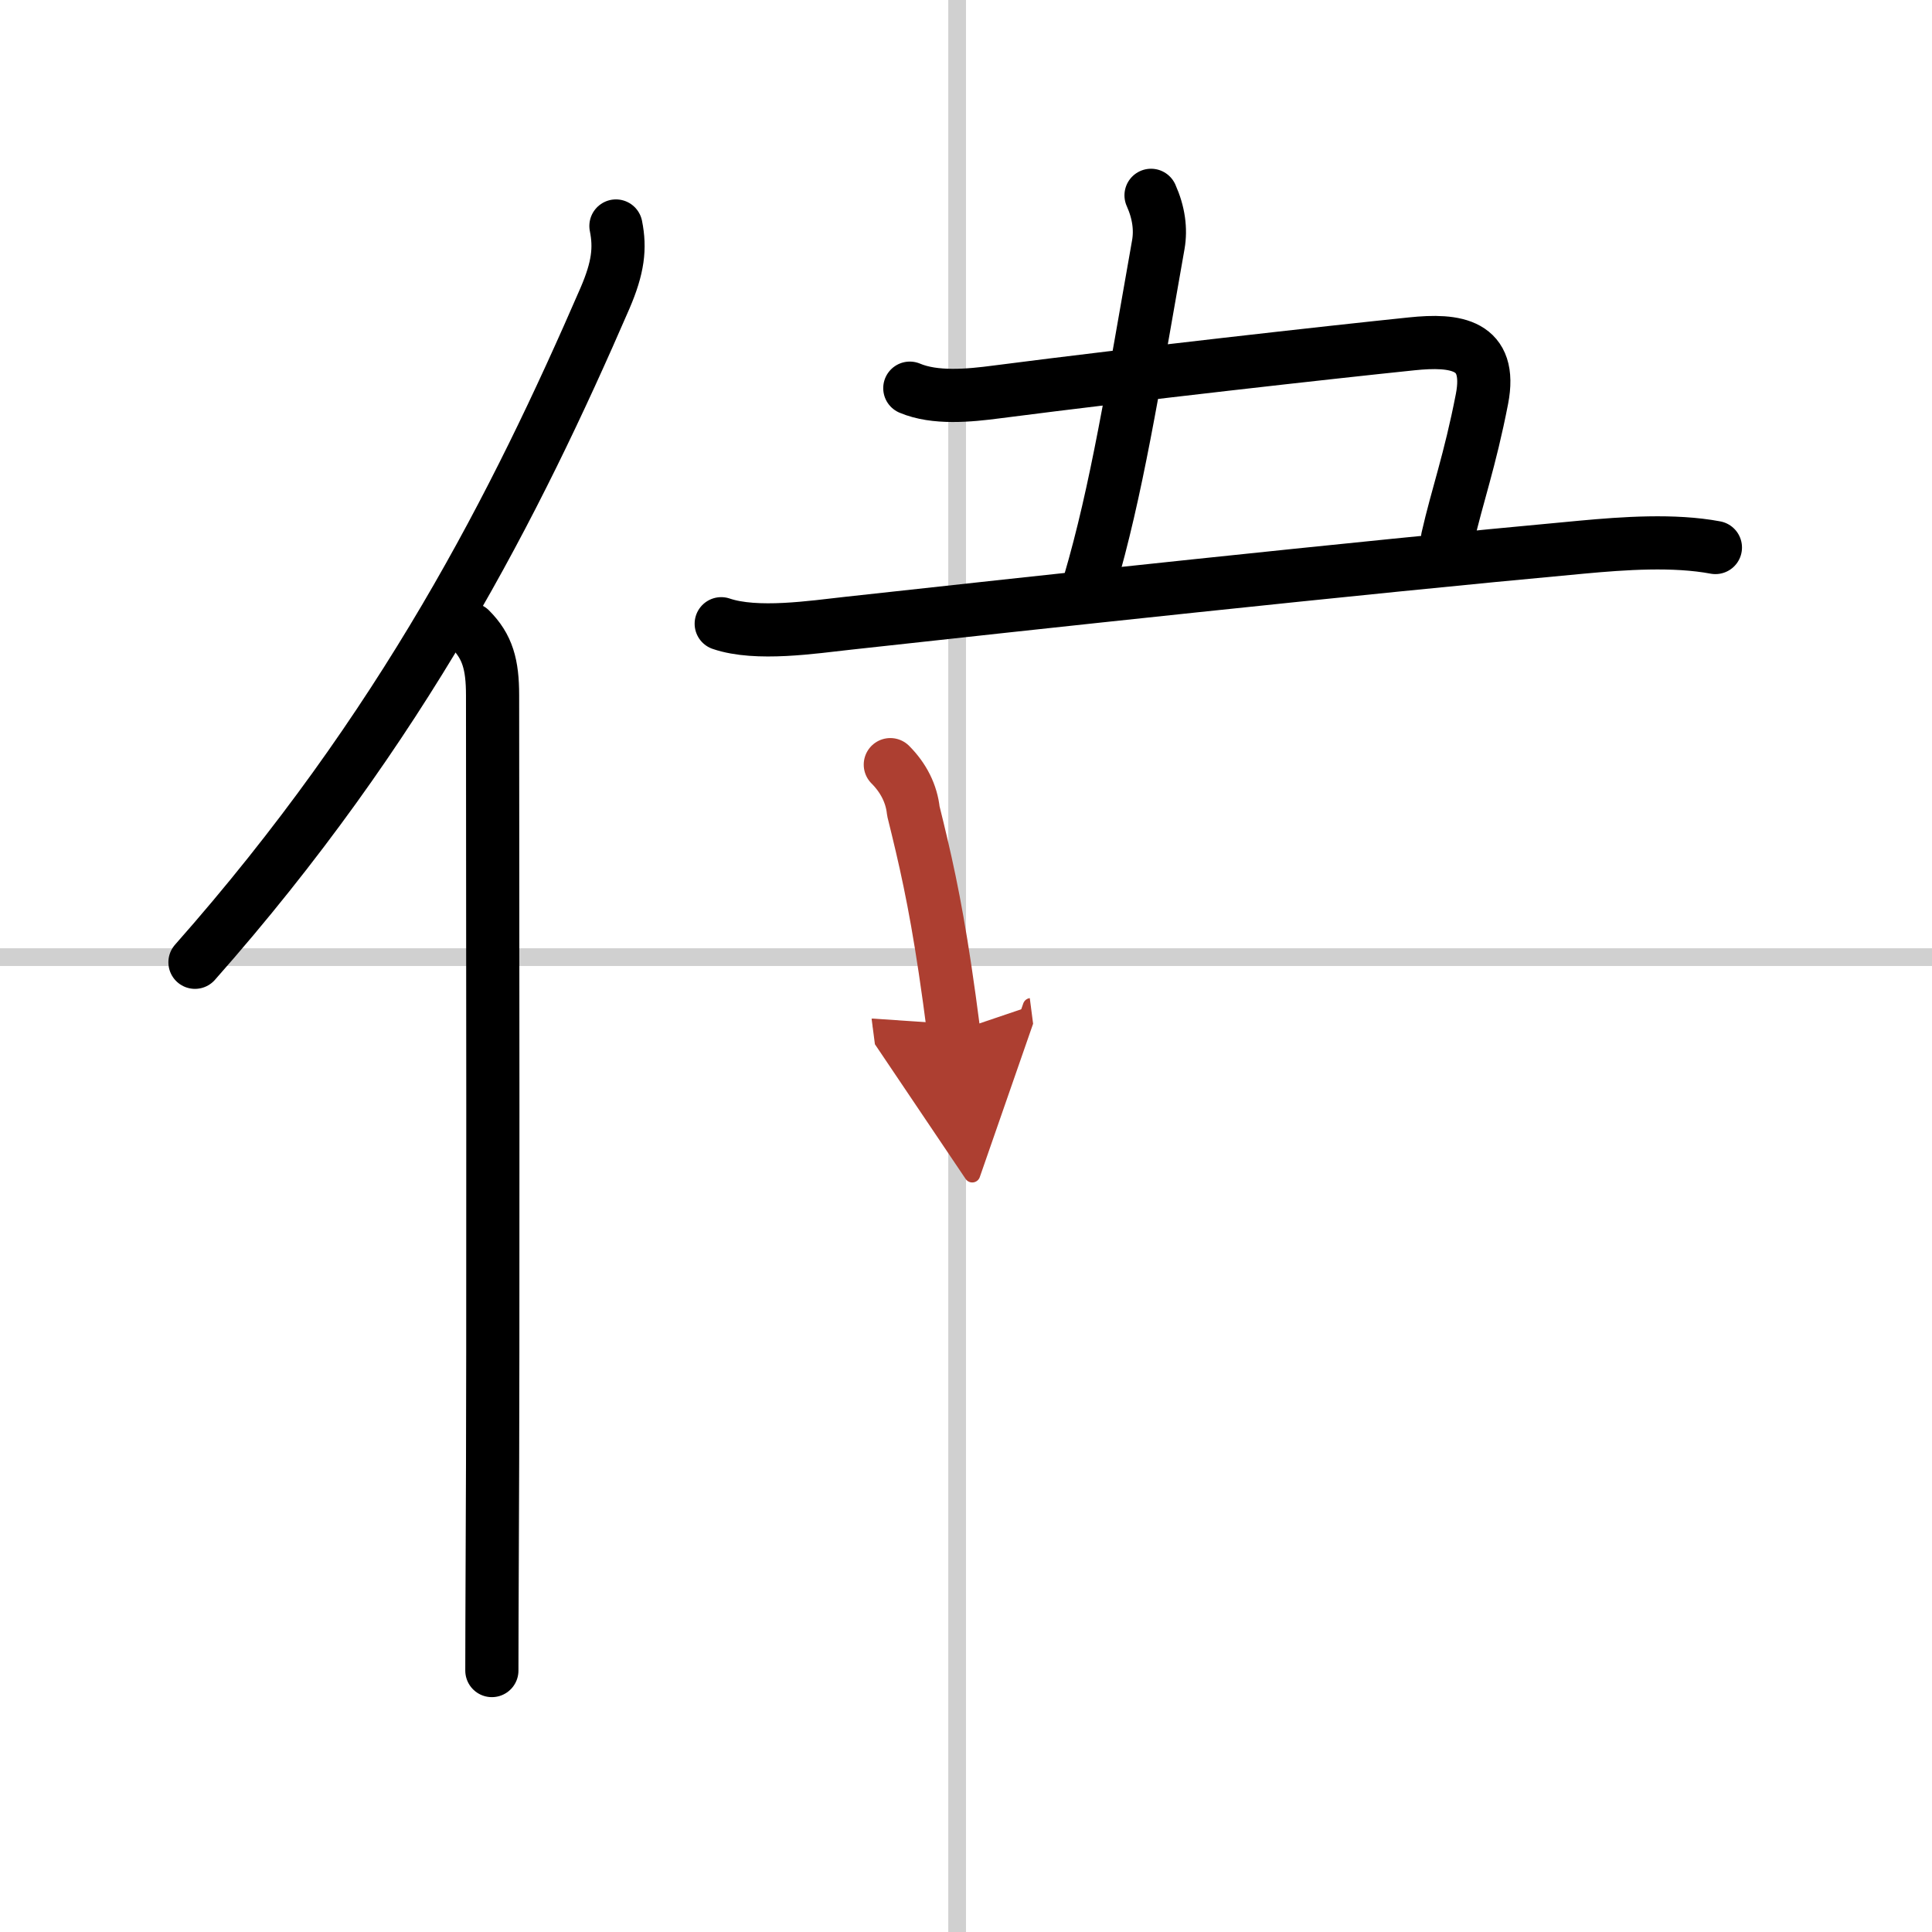
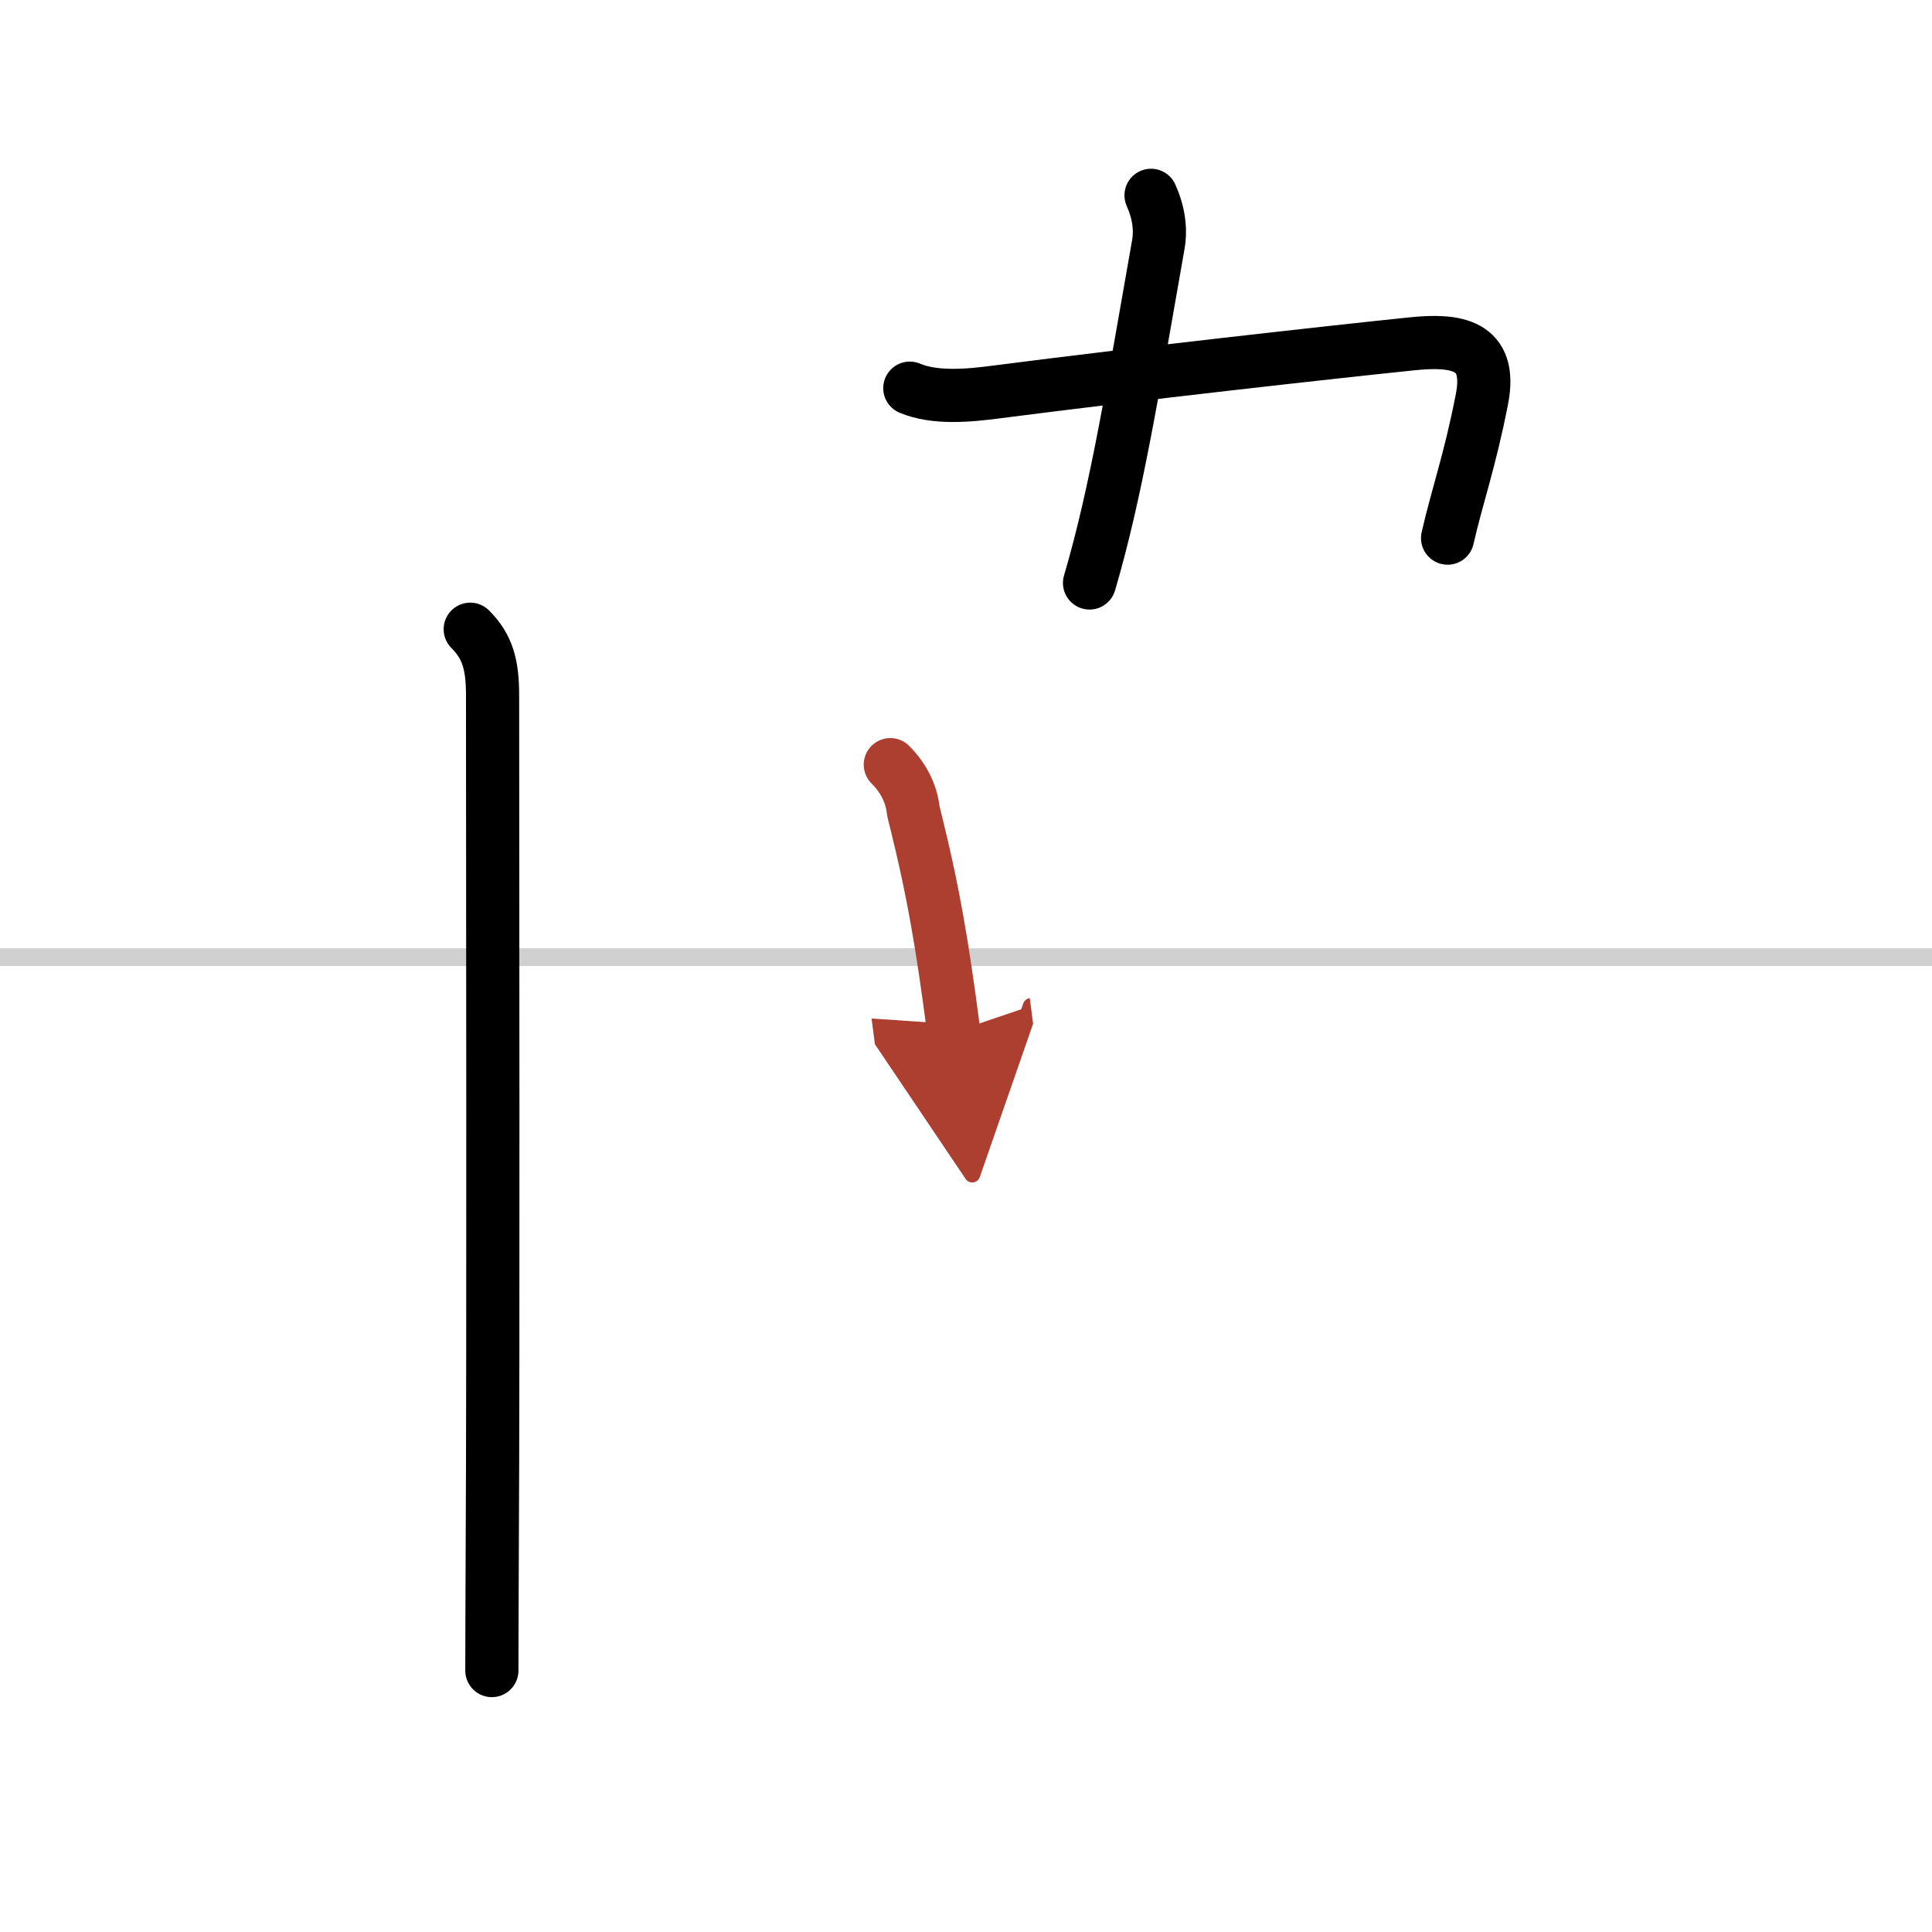
<svg xmlns="http://www.w3.org/2000/svg" width="400" height="400" viewBox="0 0 109 109">
  <defs>
    <marker id="a" markerWidth="4" orient="auto" refX="1" refY="5" viewBox="0 0 10 10">
      <polyline points="0 0 10 5 0 10 1 5" fill="#ad3f31" stroke="#ad3f31" />
    </marker>
  </defs>
  <g fill="none" stroke="#000" stroke-linecap="round" stroke-linejoin="round" stroke-width="3">
-     <rect width="100%" height="100%" fill="#fff" stroke="#fff" />
-     <line x1="54" x2="54" y2="109" stroke="#d0d0d0" stroke-width="1" />
    <line x2="109" y1="54" y2="54" stroke="#d0d0d0" stroke-width="1" />
-     <path d="M34.75,12.75c0.25,1.25,0.13,2.34-0.62,4.08C29.12,28.38,22.75,41,11,54.29" />
    <path d="m26.53 35.5c0.98 0.98 1.26 2 1.26 3.73 0 10.05 0.05 35.69-0.02 48.77-0.01 2.58-0.02 4.73-0.02 6.25" />
    <path d="m64.94 11.02c0.44 0.98 0.56 1.92 0.41 2.78-1.45 8.22-2.36 13.92-3.88 19.09" />
    <path d="m51.33 21.9c1.42 0.6 3.33 0.42 4.92 0.21 7.9-1.02 18.84-2.24 23.39-2.71 2.49-0.26 4.57 0.01 3.97 3.11-0.68 3.5-1.4 5.47-1.94 7.85" />
-     <path d="m40.69 35.19c2 0.68 5.17 0.19 7.18-0.03 10-1.1 28.52-3.11 41.37-4.29 2.38-0.22 5.19-0.42 7.54 0.02" />
    <path d="m50.23 43.14c0.75 0.75 1.2 1.65 1.3 2.62 0.65 2.62 1.2 4.99 1.79 8.93 0.16 1.06 0.32 2.23 0.49 3.54" marker-end="url(#a)" stroke="#ad3f31" />
  </g>
</svg>